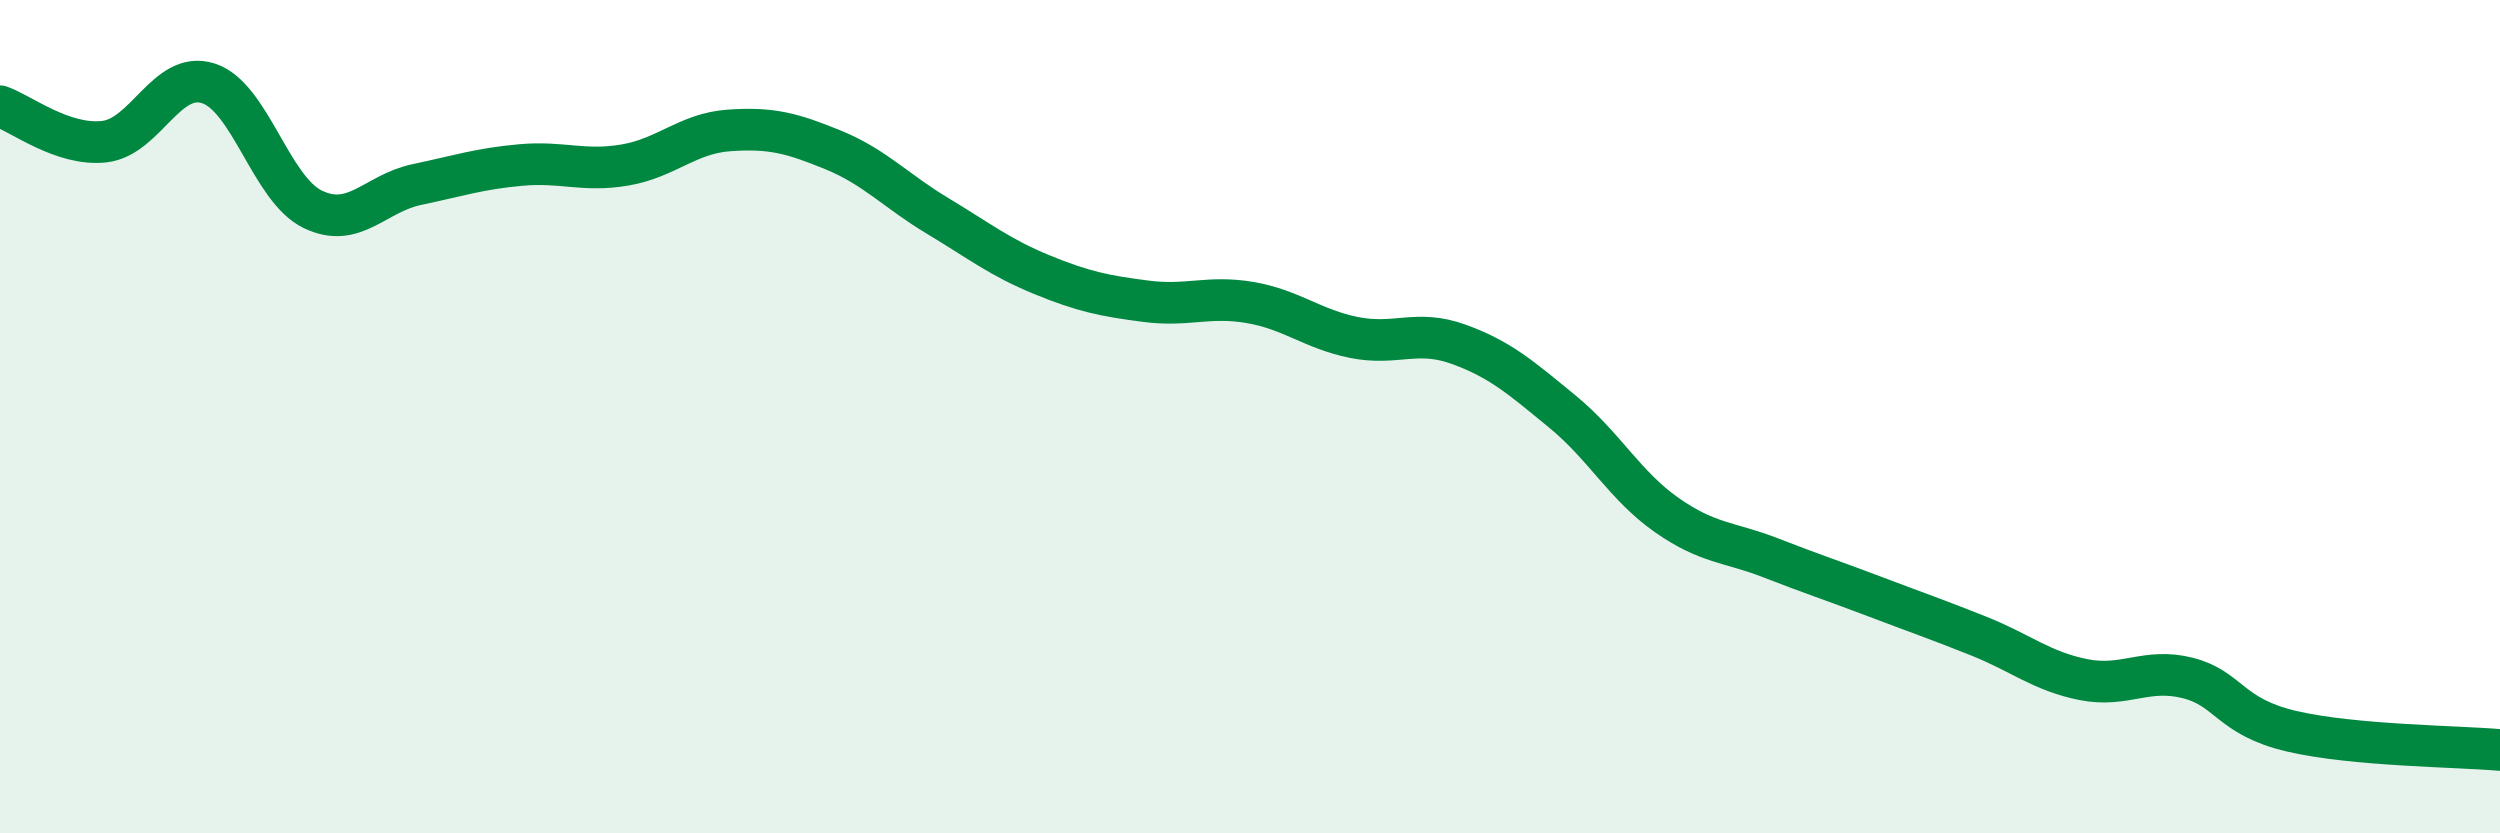
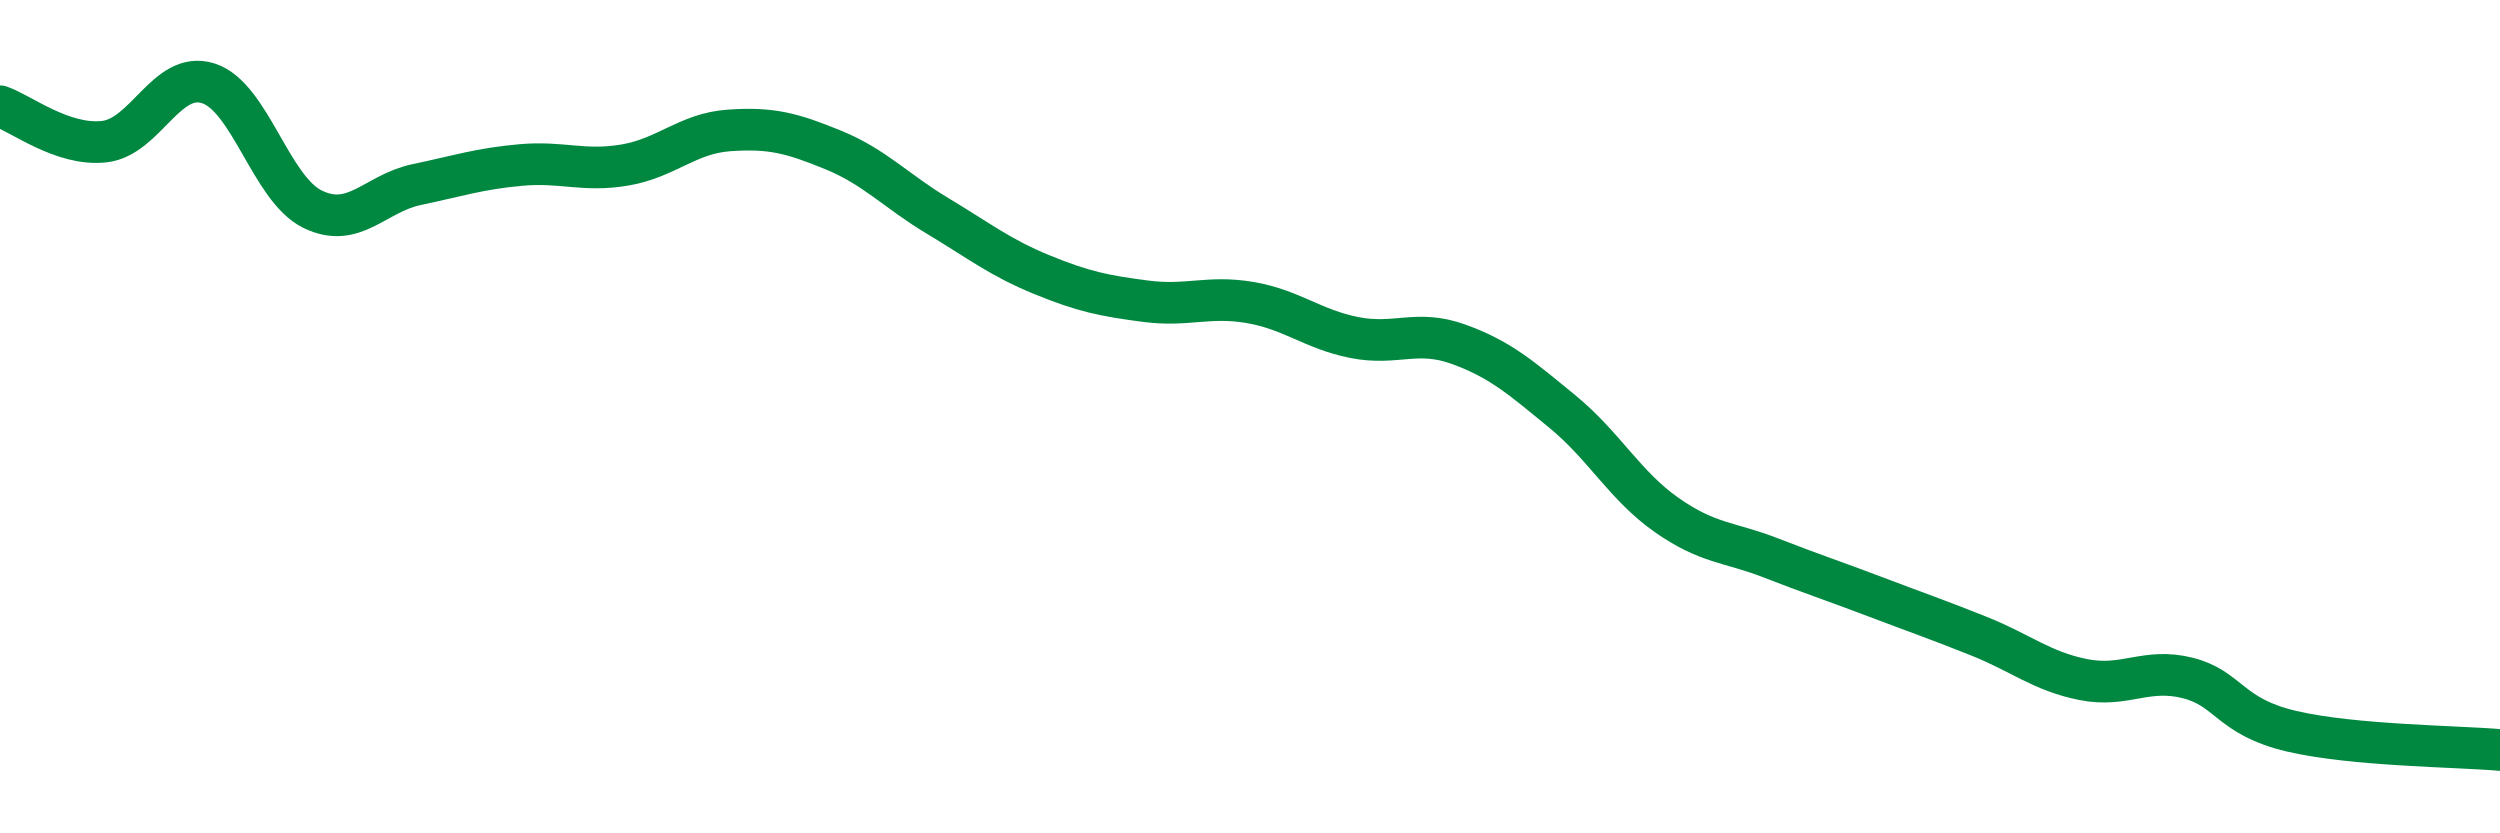
<svg xmlns="http://www.w3.org/2000/svg" width="60" height="20" viewBox="0 0 60 20">
-   <path d="M 0,2.55 C 0.5,2.72 1.5,3.51 2.5,3.4 C 3.5,3.29 4,1.68 5,2 C 6,2.32 6.5,4.53 7.5,5.02 C 8.5,5.51 9,4.64 10,4.43 C 11,4.22 11.5,4.05 12.5,3.96 C 13.5,3.87 14,4.13 15,3.96 C 16,3.79 16.5,3.2 17.5,3.13 C 18.5,3.06 19,3.19 20,3.6 C 21,4.01 21.5,4.58 22.5,5.18 C 23.5,5.78 24,6.18 25,6.59 C 26,7 26.5,7.1 27.5,7.23 C 28.5,7.36 29,7.09 30,7.26 C 31,7.43 31.5,7.9 32.5,8.1 C 33.5,8.3 34,7.9 35,8.26 C 36,8.62 36.5,9.06 37.5,9.88 C 38.5,10.7 39,11.66 40,12.36 C 41,13.06 41.5,13 42.5,13.39 C 43.5,13.78 44,13.94 45,14.32 C 46,14.7 46.5,14.87 47.5,15.27 C 48.5,15.67 49,16.11 50,16.31 C 51,16.51 51.5,16.02 52.5,16.27 C 53.5,16.52 53.5,17.2 55,17.55 C 56.5,17.9 59,17.91 60,18L60 20L0 20Z" fill="#008740" opacity="0.1" stroke-linecap="round" stroke-linejoin="round" />
  <path d="M 0,2.55 C 0.5,2.72 1.5,3.51 2.5,3.4 C 3.5,3.29 4,1.68 5,2 C 6,2.32 6.5,4.53 7.5,5.02 C 8.5,5.51 9,4.64 10,4.43 C 11,4.22 11.5,4.05 12.5,3.96 C 13.5,3.87 14,4.13 15,3.96 C 16,3.79 16.5,3.2 17.5,3.13 C 18.5,3.06 19,3.19 20,3.6 C 21,4.01 21.5,4.58 22.5,5.18 C 23.5,5.78 24,6.18 25,6.59 C 26,7 26.5,7.1 27.5,7.23 C 28.5,7.36 29,7.09 30,7.26 C 31,7.43 31.5,7.9 32.5,8.1 C 33.5,8.3 34,7.9 35,8.26 C 36,8.62 36.5,9.06 37.5,9.88 C 38.5,10.7 39,11.66 40,12.36 C 41,13.06 41.5,13 42.5,13.39 C 43.5,13.78 44,13.94 45,14.32 C 46,14.7 46.5,14.87 47.5,15.27 C 48.5,15.67 49,16.11 50,16.31 C 51,16.51 51.5,16.02 52.5,16.27 C 53.5,16.52 53.5,17.2 55,17.55 C 56.5,17.9 59,17.91 60,18" stroke="#008740" stroke-width="1" fill="none" stroke-linecap="round" stroke-linejoin="round" />
</svg>